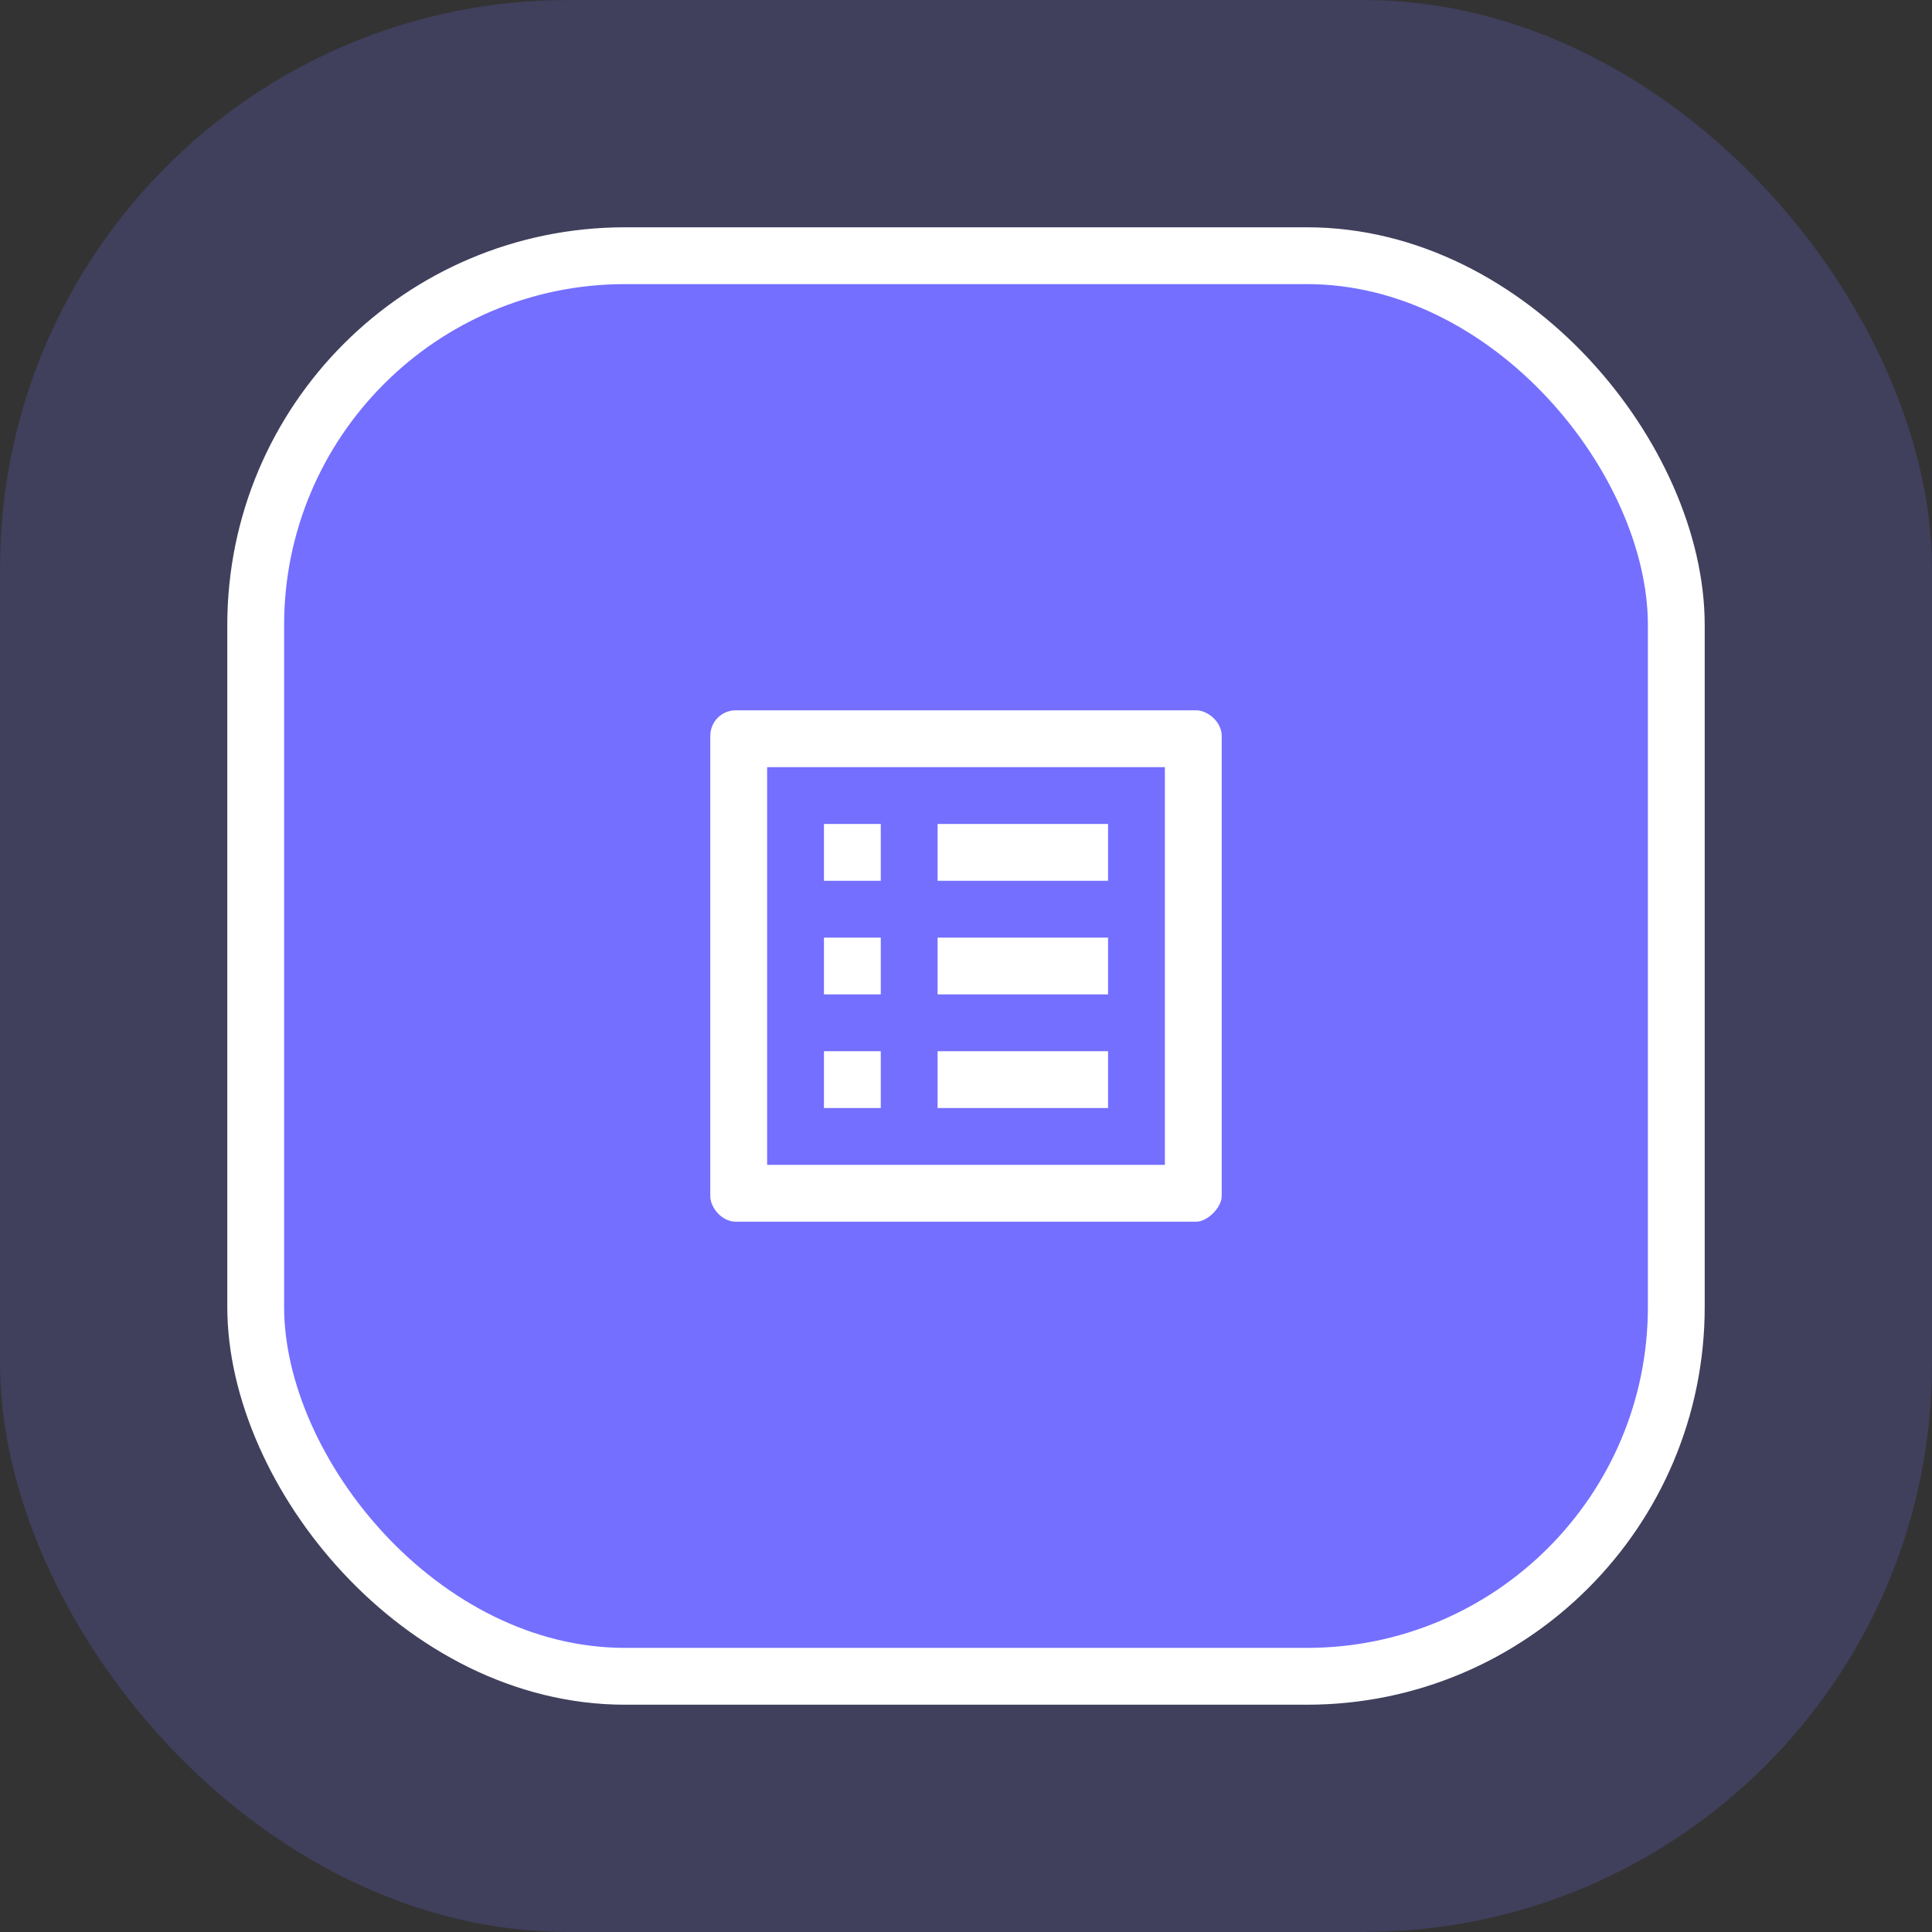
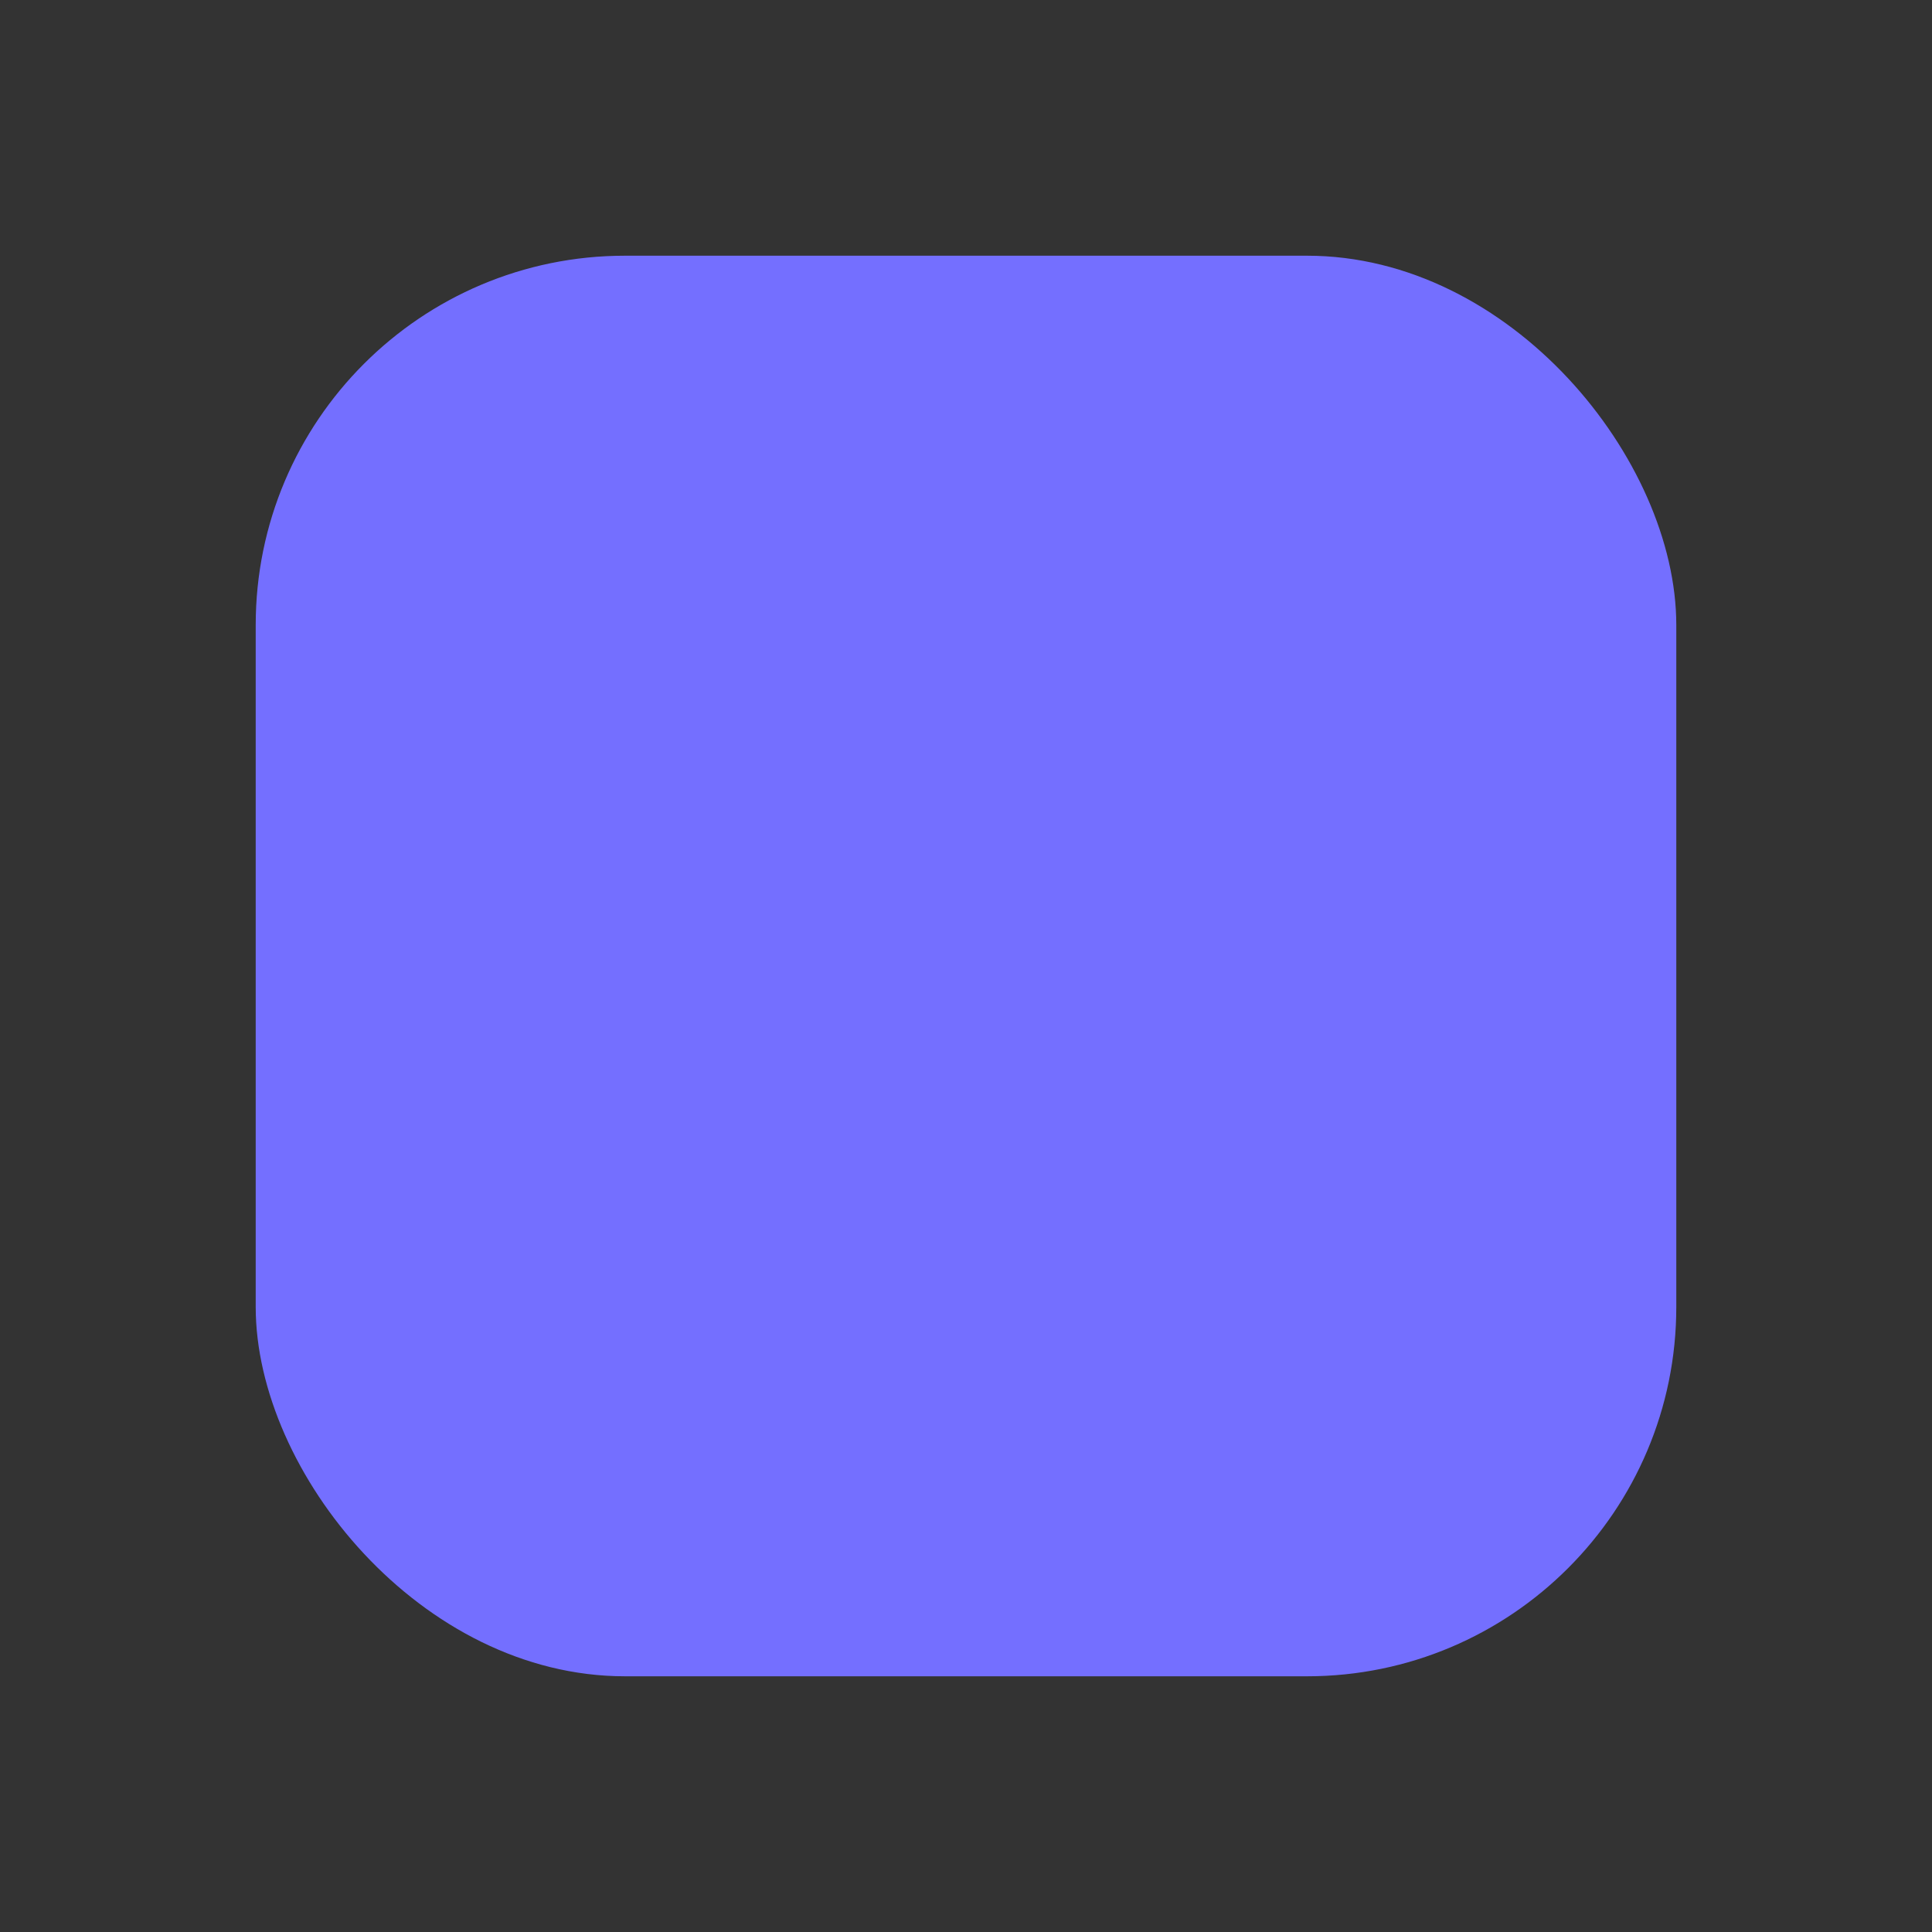
<svg xmlns="http://www.w3.org/2000/svg" width="68" height="68" viewBox="0 0 68 68" fill="none">
  <rect x="0" y="0" width="68" height="68" fill="#333333" stroke="none" />
-   <rect width="68" height="68" rx="20" fill="#746FFF" fill-opacity="0.2" />
  <rect x="9" y="9" width="50" height="50" rx="13" fill="#746FFF" />
-   <rect x="9" y="9" width="50" height="50" rx="13" stroke="white" stroke-width="2" />
-   <path d="M33 29H39V31H33V29ZM33 33H39V35H33V33ZM33 37H39V39H33V37ZM29 29H31V31H29V29ZM29 33H31V35H29V33ZM29 37H31V39H29V37ZM42.1 25H25.9C25.4 25 25 25.4 25 25.9V42.1C25 42.5 25.4 43 25.9 43H42.1C42.5 43 43 42.5 43 42.1V25.9C43 25.4 42.5 25 42.1 25ZM41 41H27V27H41V41Z" fill="white" />
</svg>